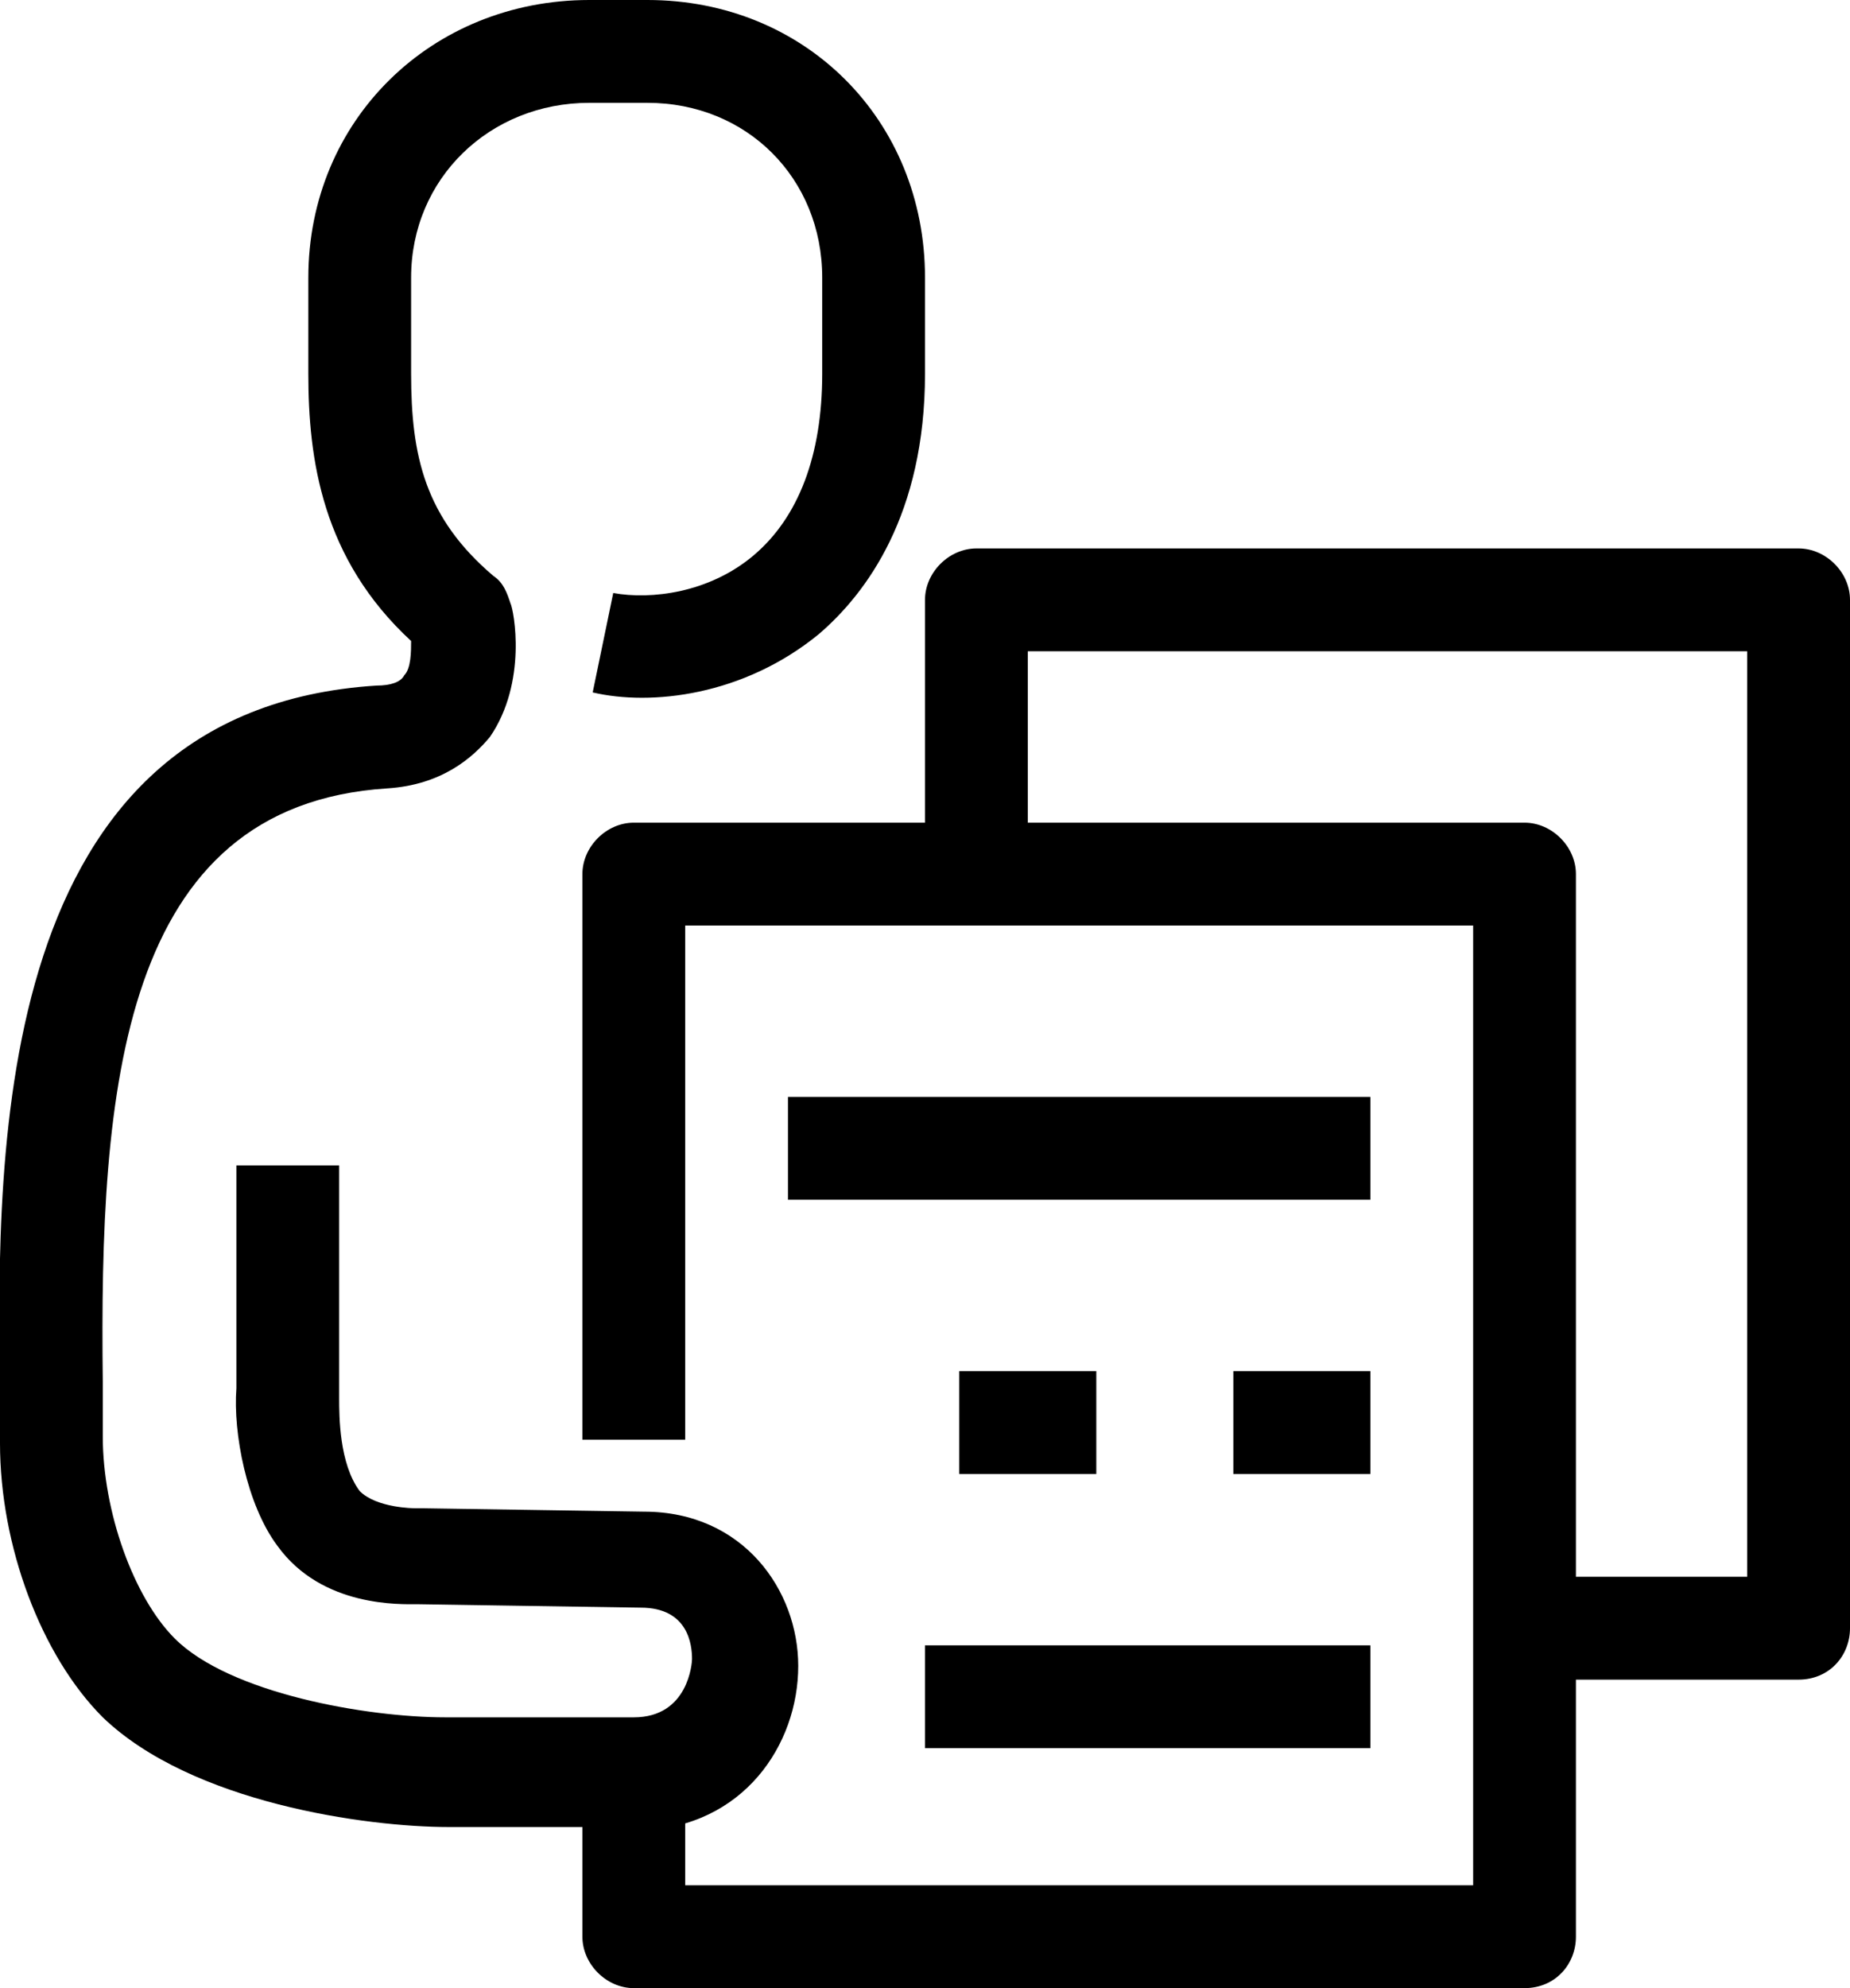
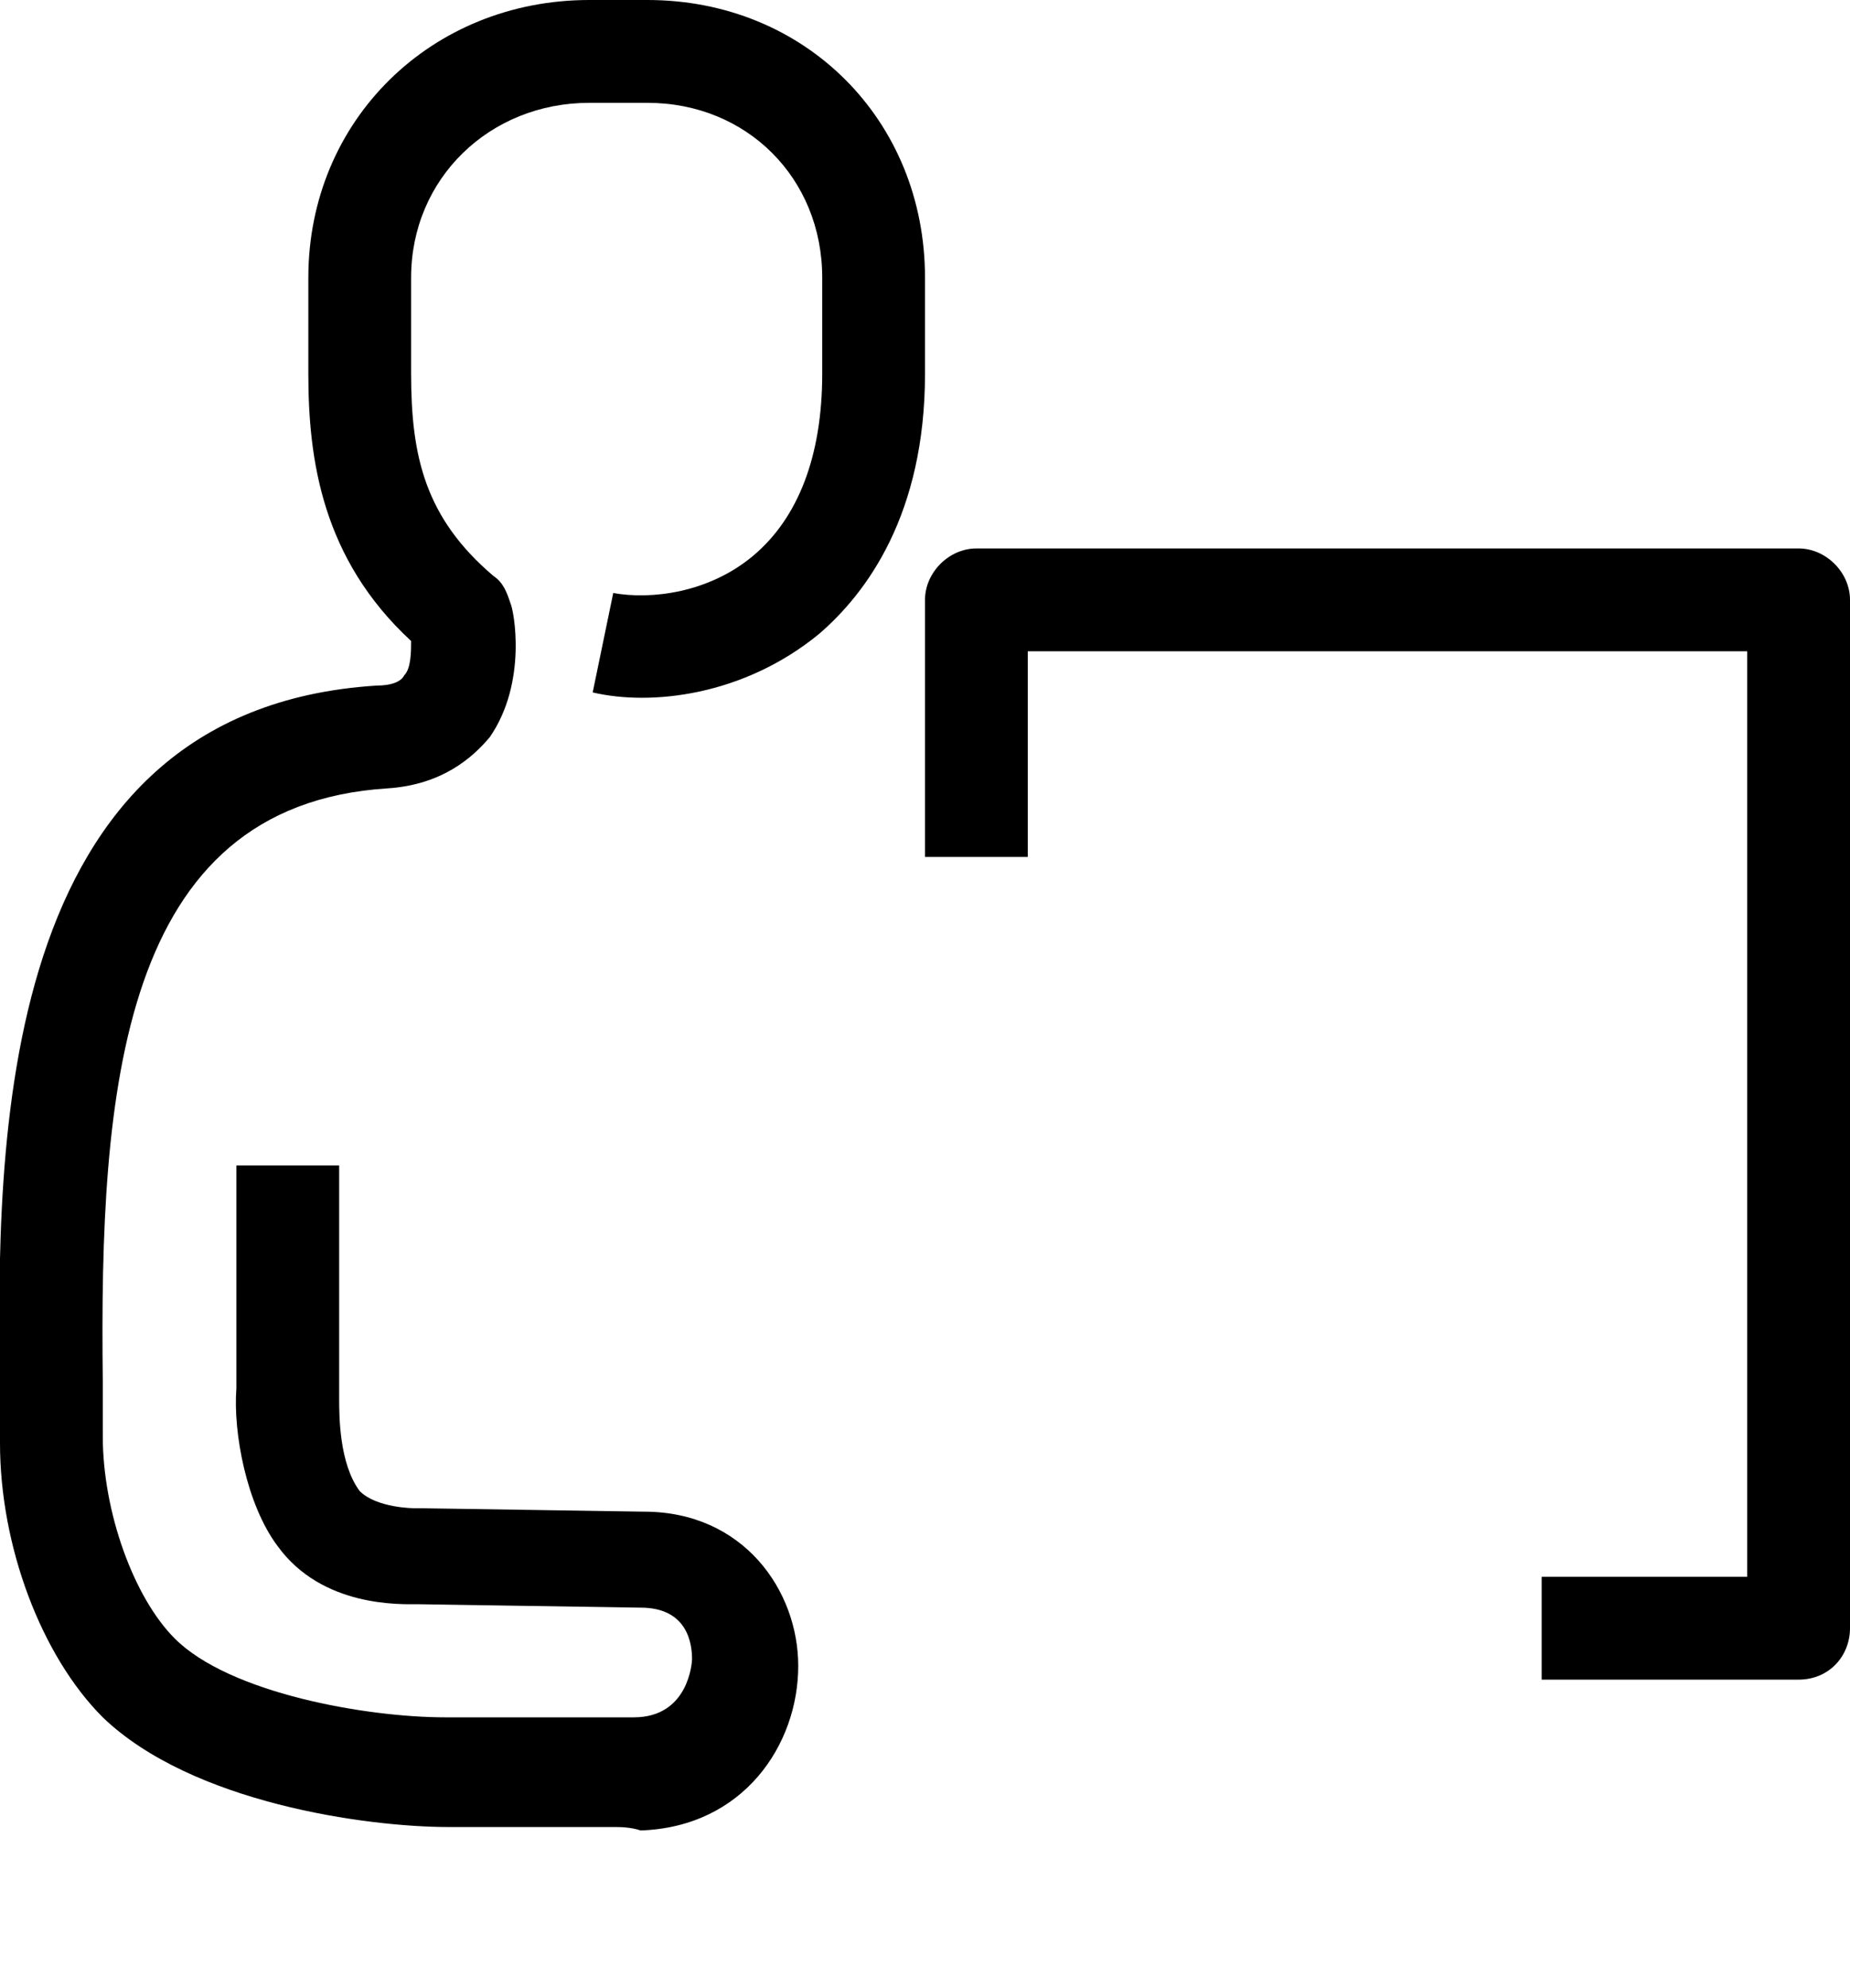
<svg xmlns="http://www.w3.org/2000/svg" version="1.1" id="icons" x="0px" y="0px" viewBox="0 0 54 58" style="enable-background:new 0 0 54 58;" xml:space="preserve">
  <g>
    <g>
-       <path d="M44.5,58h-26c-0.8,0-1.5-0.7-1.5-1.5V52h3v3h23V27H20v15h-3V25.5c0-0.8,0.7-1.5,1.5-1.5h26c0.8,0,1.5,0.7,1.5,1.5v31    C46,57.3,45.4,58,44.5,58z" />
-     </g>
+       </g>
    <g>
      <path d="M52.5,49H45v-3h6V19H30v6h-3v-7.5c0-0.8,0.7-1.5,1.5-1.5h24c0.8,0,1.5,0.7,1.5,1.5v30C54,48.3,53.4,49,52.5,49z" />
    </g>
    <g>
      <path d="M17.9,53.3c-0.5,0-0.8,0-1.2,0c-0.7,0-1.6,0-3.6,0c-2.4,0-7.5-0.7-10.1-3.2c-1.8-1.8-3-5-3-8c0-0.5,0-1,0-1.6    C-0.1,33.5-0.2,20.7,11,20c0.4,0,0.7-0.1,0.8-0.3c0.2-0.2,0.2-0.7,0.2-1c-2.6-2.4-3-5.3-3-7.8V8.1C9,3.5,12.6,0,17.2,0h1.7    C23.5,0,27,3.5,27,8.1v2.8c0,4.1-1.7,6.4-3.1,7.6c-2.2,1.8-4.9,2.1-6.6,1.7l0.6-2.9c1.1,0.2,2.8,0,4.1-1.1c1.3-1.1,2-2.9,2-5.3    V8.1C24,5.2,21.8,3,18.9,3h-1.7C14.3,3,12,5.2,12,8.1v2.8c0,2.4,0.4,4.2,2.4,5.9c0.3,0.2,0.4,0.5,0.5,0.8c0.1,0.2,0.5,2.3-0.6,3.9    c-0.5,0.6-1.4,1.4-3,1.5C3.5,23.5,2.9,31.8,3,40.3c0,0.6,0,1.1,0,1.6c0,2.2,0.9,4.7,2.1,5.9c1.6,1.6,5.6,2.3,7.9,2.3    c2,0,3,0,3.7,0c0.6,0,1,0,1.8,0c1.6,0,1.7-1.6,1.7-1.7c0-0.4-0.1-1.5-1.5-1.5l-6.5-0.1c-0.5,0-2.8,0.1-4.1-1.7    c-0.9-1.2-1.3-3.3-1.2-4.6h0V34h3v6.7c0,0,0,0.1,0,0.1c0,0.5,0,1.9,0.6,2.7C11,44,12.1,44,12.1,44c0,0,0.1,0,0.2,0l6.5,0.1    c2.9,0,4.5,2.3,4.5,4.5c0,2.3-1.6,4.7-4.6,4.8C18.4,53.3,18.1,53.3,17.9,53.3z" />
    </g>
    <g>
-       <rect x="23" y="32" width="17" height="3" />
-     </g>
+       </g>
    <g>
-       <path d="M40,43h-4v-3h4V43z M32,43h-4v-3h4V43z" />
-     </g>
+       </g>
    <g>
-       <rect x="27" y="48" width="13" height="3" />
-     </g>
+       </g>
  </g>
</svg>